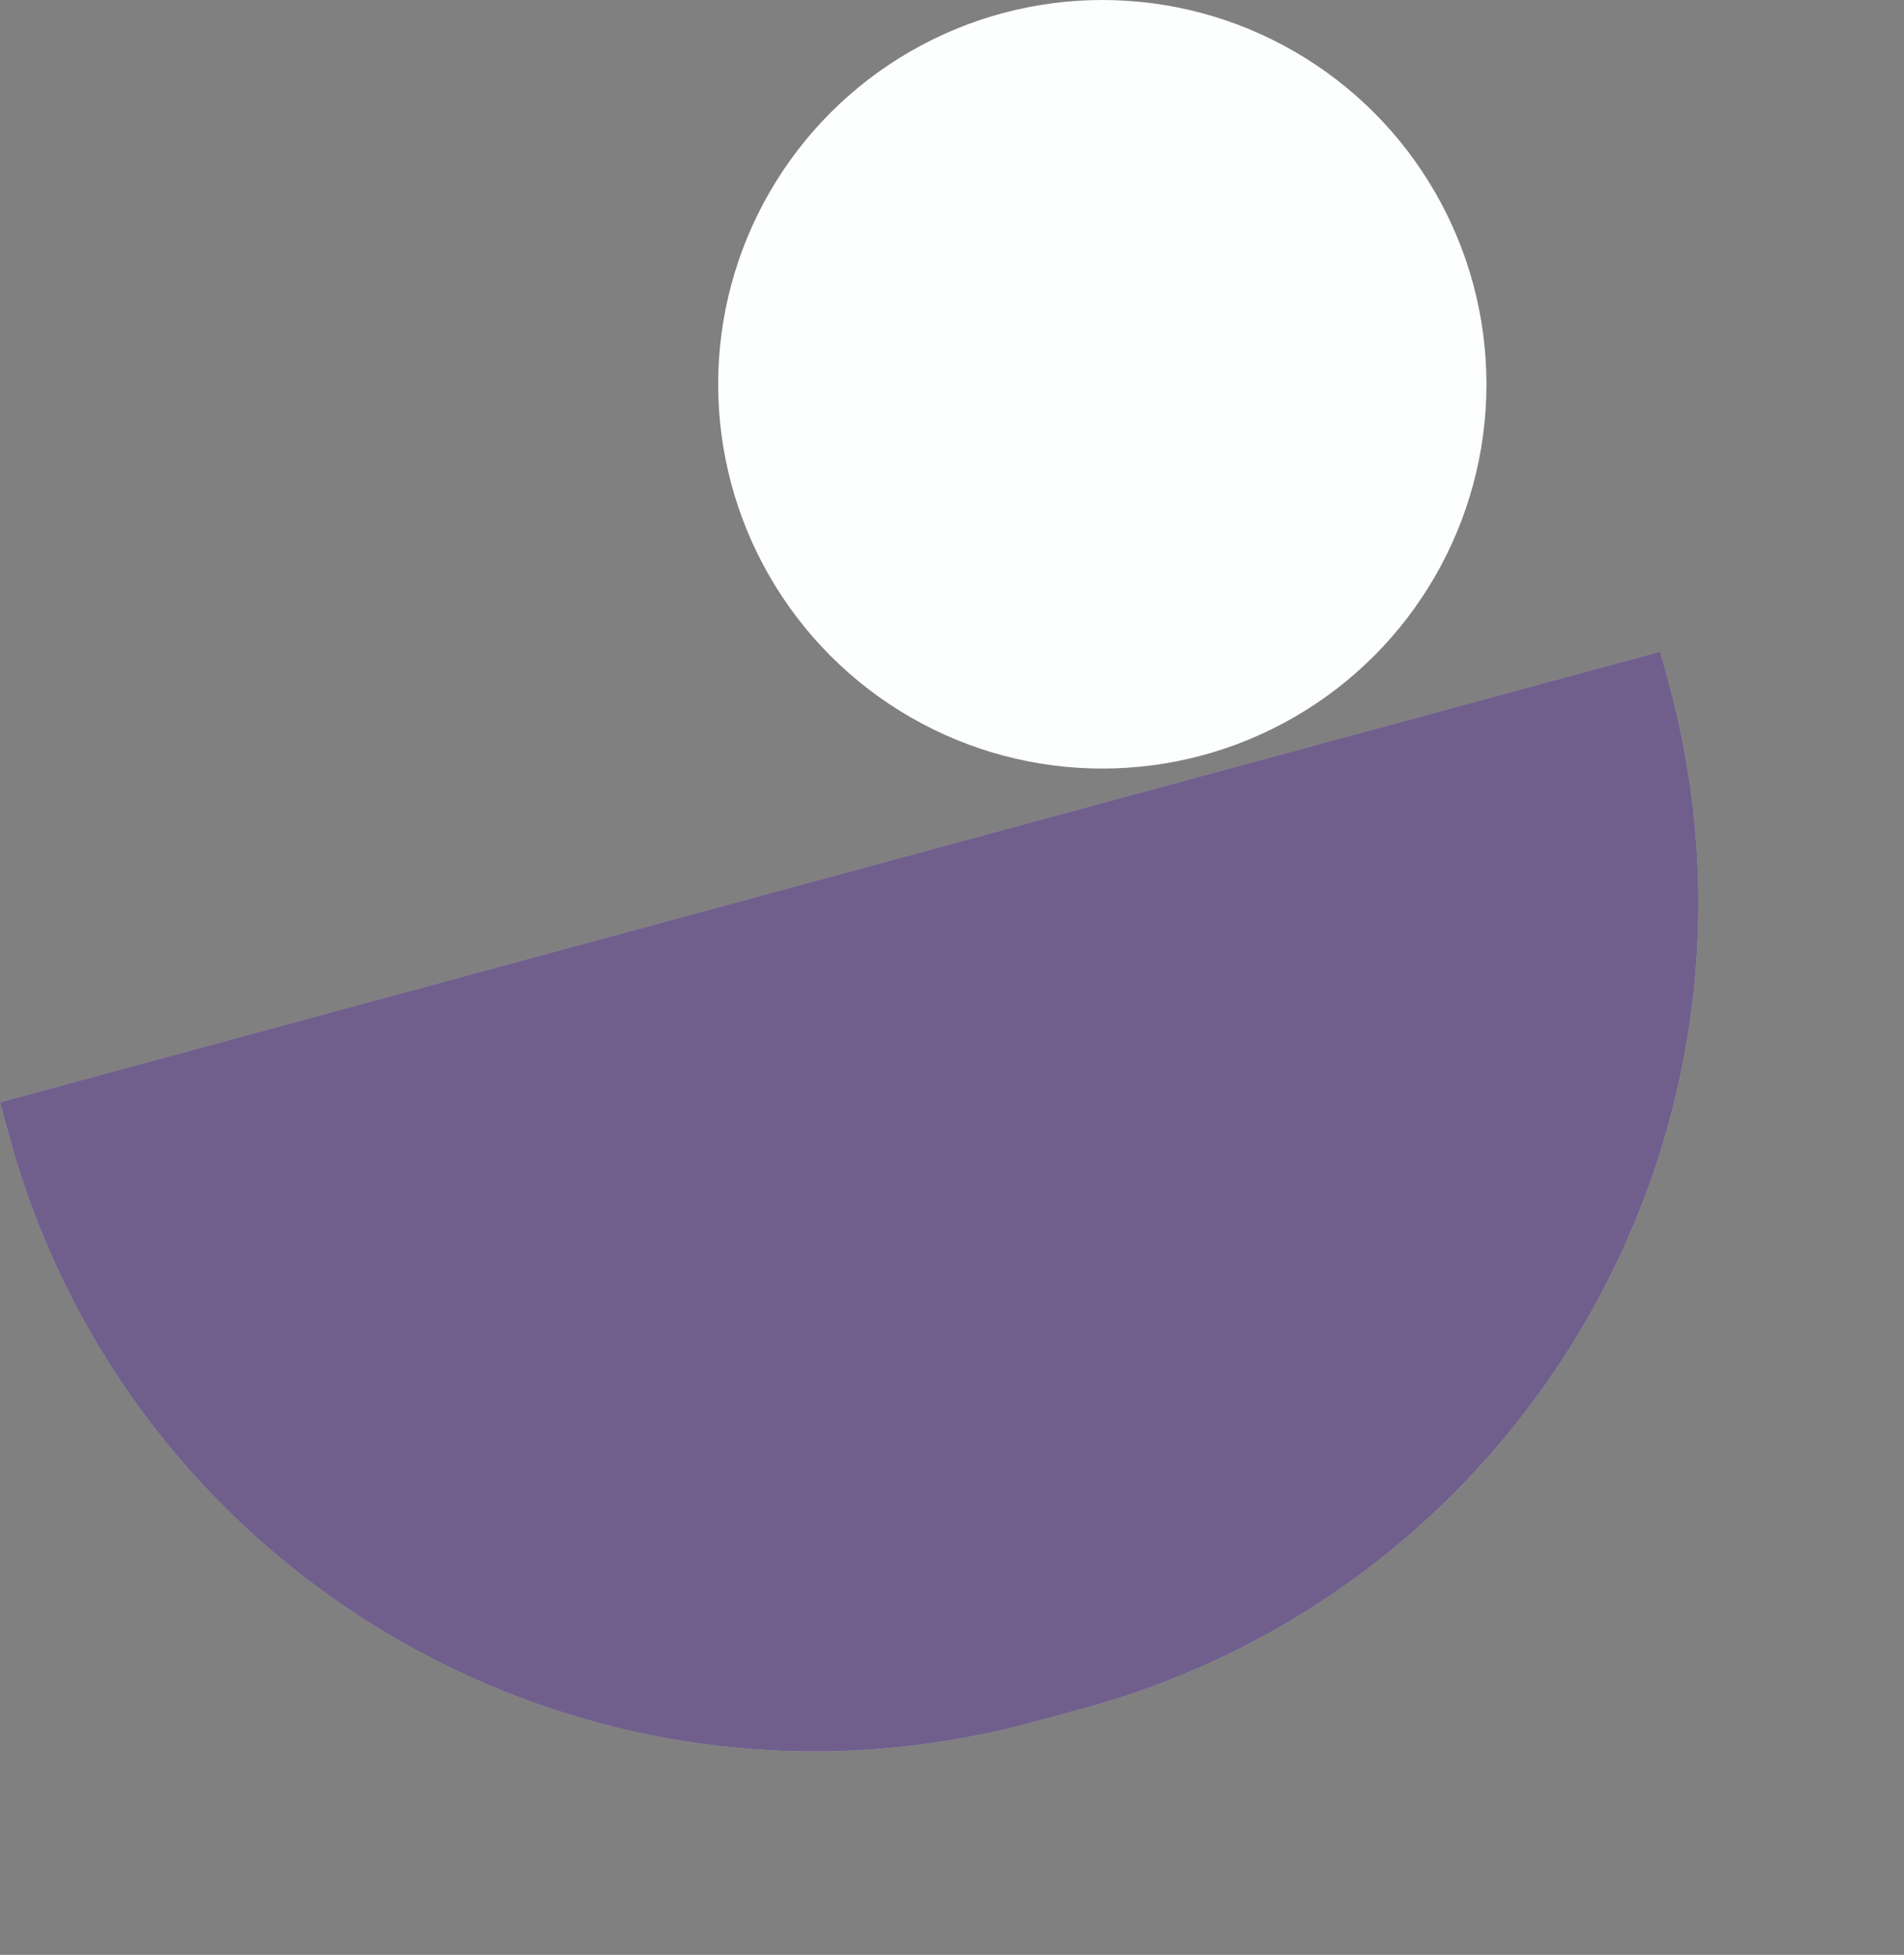
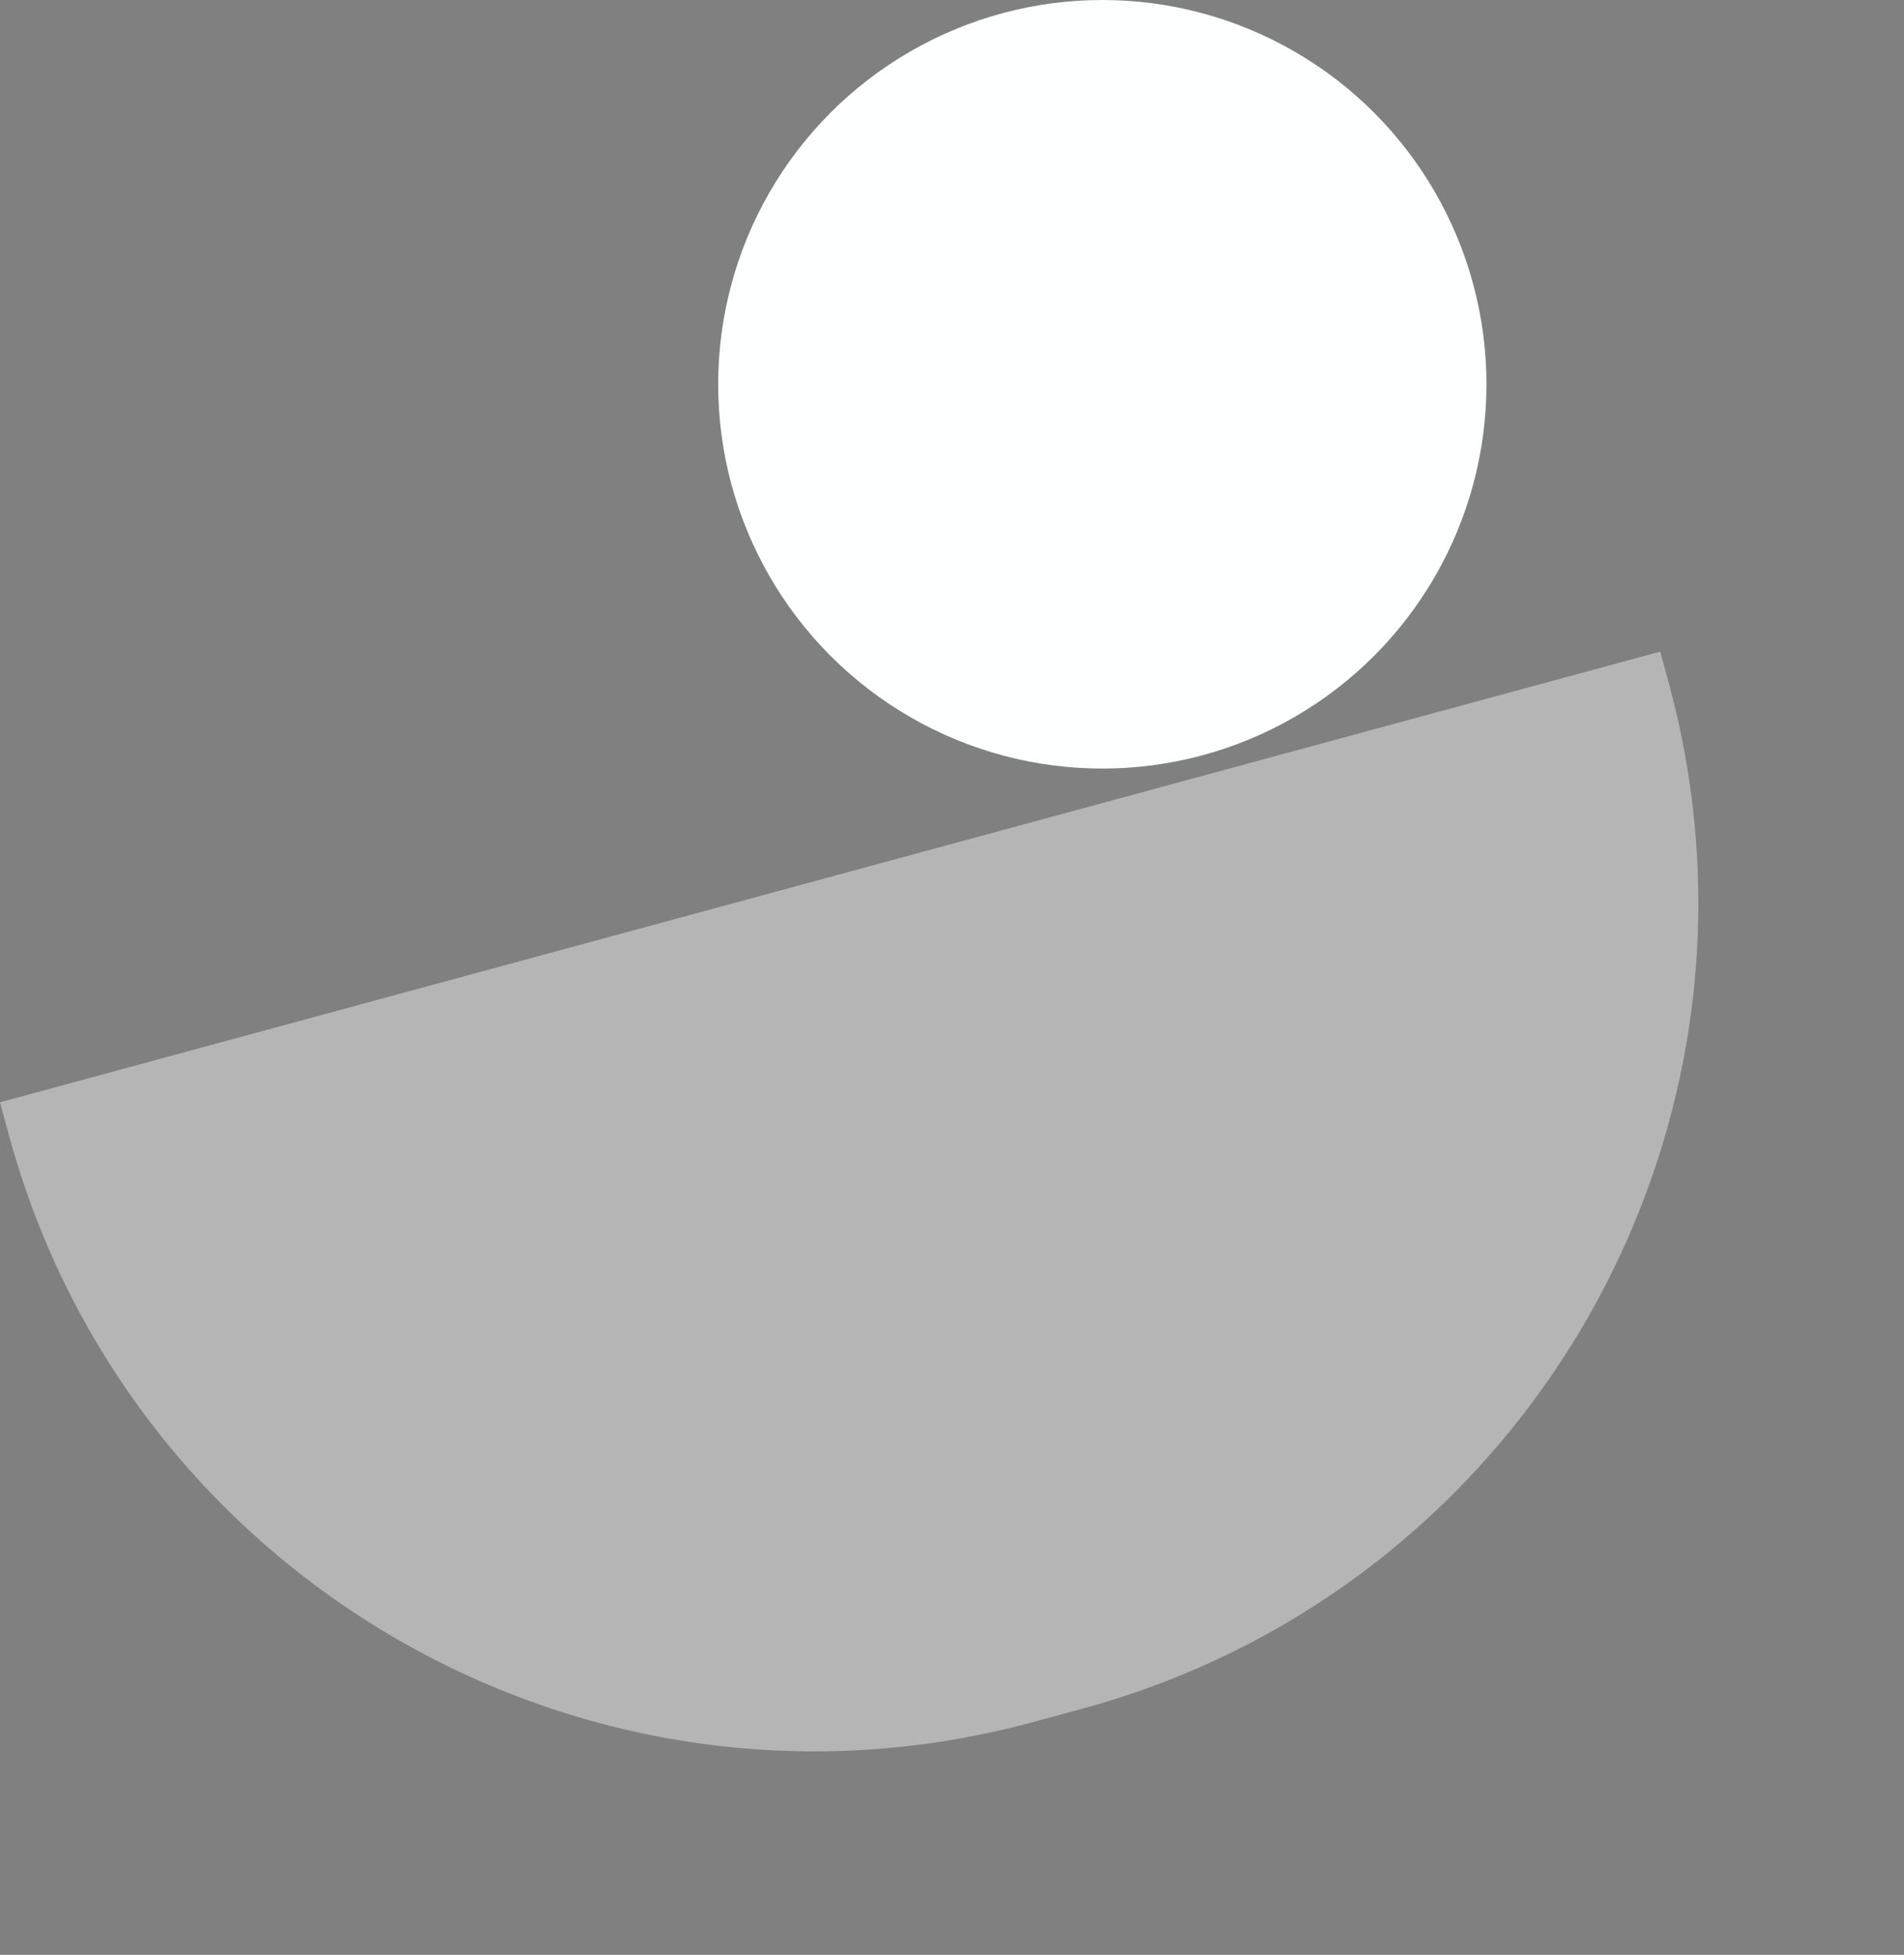
<svg xmlns="http://www.w3.org/2000/svg" width="114" height="117" viewBox="0 0 114 117" fill="none">
  <rect x="0" y="0" width="114" height="117" fill="#808080" stroke="none" />
  <g opacity="0.6">
    <path d="M0 65.974L99.405 39L99.929 40.93C107.161 67.581 91.419 95.048 64.768 102.279L61.873 103.065C35.222 110.296 7.755 94.554 0.524 67.904L0 65.974Z" fill="#D9D9D9" />
-     <path d="M0 65.974L99.405 39L99.929 40.93C107.161 67.581 91.419 95.048 64.768 102.279L61.873 103.065C35.222 110.296 7.755 94.554 0.524 67.904L0 65.974Z" fill="#664A94" />
  </g>
  <circle cx="66" cy="23" r="23" fill="#FDFFFF" />
</svg>